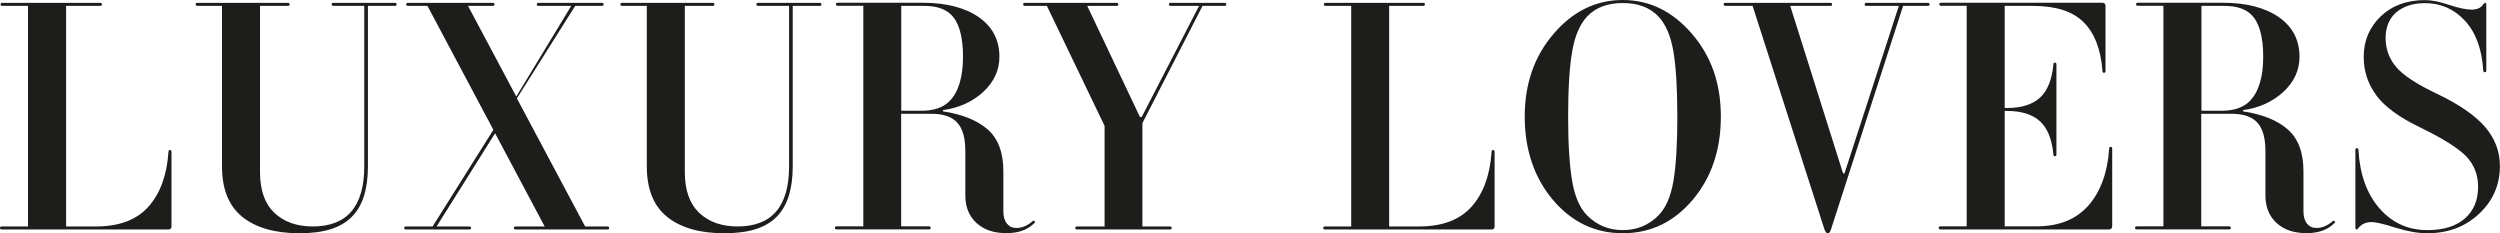
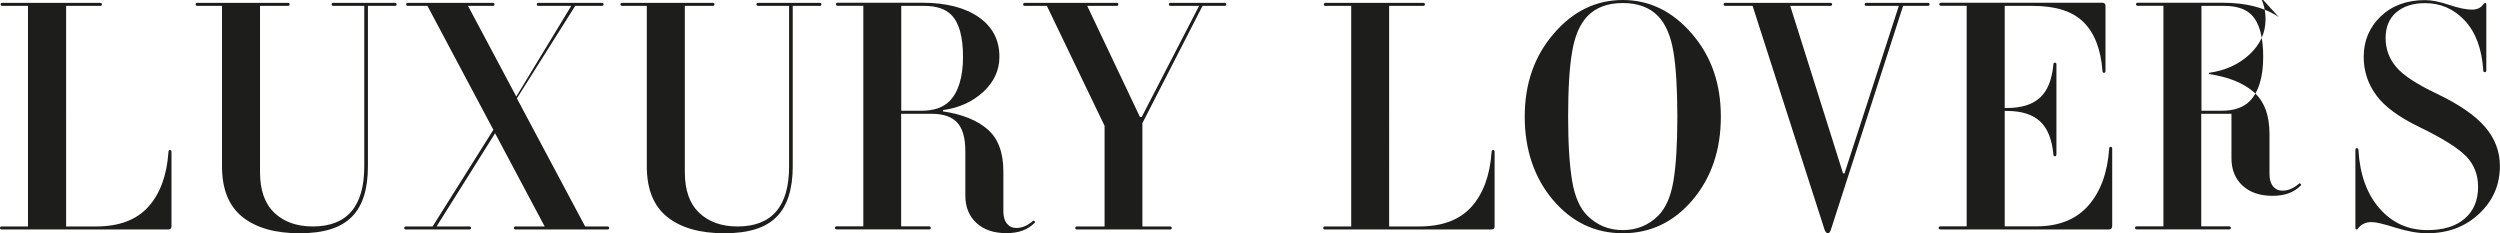
<svg xmlns="http://www.w3.org/2000/svg" viewBox="0 0 246.52 22.99" data-sanitized-data-name="Livello 2" data-name="Livello 2" id="Livello_2">
  <defs>
    <style>
      .cls-1 {
        fill: #1d1d1b;
      }
    </style>
  </defs>
  <g data-sanitized-data-name="Livello 1" data-name="Livello 1" id="Livello_1-2">
-     <path d="M234.32,9.4c.83,1.12,2.25,2.16,4.26,3.13,2.29,1.11,3.83,2.08,4.61,2.89.78.81,1.17,1.82,1.17,3.01,0,1.32-.44,2.36-1.31,3.12-.87.76-2.1,1.14-3.68,1.14-1.91,0-3.48-.71-4.73-2.14-1.25-1.43-1.94-3.35-2.08-5.76,0-.12-.05-.18-.15-.18s-.15.06-.15.18v7.66c0,.12.04.18.12.18.06,0,.13-.06.21-.18.3-.37.73-.55,1.28-.55.4,0,1.19.18,2.34.55,1.16.36,2.2.55,3.13.55,2.05,0,3.76-.64,5.12-1.92,1.37-1.28,2.05-2.85,2.05-4.71,0-1.44-.49-2.72-1.46-3.85-.97-1.13-2.55-2.22-4.74-3.27-2.01-.95-3.36-1.84-4.04-2.66-.69-.82-1.03-1.77-1.03-2.84s.35-1.94,1.06-2.54c.71-.6,1.65-.9,2.83-.9,1.54,0,2.85.57,3.92,1.72,1.07,1.15,1.68,2.78,1.82,4.91,0,.12.05.18.15.18s.15-.06.15-.18V.46c0-.12-.04-.18-.12-.18-.04,0-.11.06-.21.18-.22.33-.6.49-1.12.49s-1.29-.16-2.22-.47c-.93-.31-1.72-.47-2.37-.47-1.8,0-3.26.54-4.38,1.61-1.11,1.08-1.67,2.4-1.67,3.98,0,1.42.42,2.69,1.25,3.8M219.33.58c1.2,0,2.09.29,2.68.88.77.77,1.16,2.15,1.16,4.14s-.45,3.49-1.34,4.38c-.63.63-1.55.94-2.77.94h-1.98V.58h2.25ZM224.71,1.69c-1.36-.94-3.21-1.42-5.57-1.42h-8.33c-.12,0-.18.05-.18.15s.06.15.18.15h2.52v21.75h-2.62c-.12,0-.18.05-.18.15s.06.15.18.15h9.09c.12,0,.18-.05.18-.15s-.06-.15-.18-.15h-2.74v-11.1h2.98c1.18,0,2.03.29,2.56.88.53.59.79,1.52.79,2.8v4.38c0,1.14.37,2.04,1.1,2.71.73.67,1.71,1,2.95,1s2.11-.34,2.8-1.03c.04-.04.03-.09-.03-.15-.06-.06-.11-.07-.15-.03-.53.47-1.08.7-1.64.7-.39,0-.7-.14-.93-.43-.23-.28-.35-.68-.35-1.19v-3.98c0-1.84-.52-3.22-1.55-4.12-1.03-.9-2.5-1.49-4.41-1.78v-.12c1.6-.22,2.93-.83,3.99-1.81,1.05-.98,1.58-2.13,1.58-3.45,0-1.66-.68-2.96-2.04-3.91M191.34,22.63h16.61c.22,0,.33-.12.33-.37v-7.6c0-.12-.05-.18-.15-.18s-.15.06-.15.18c-.16,2.37-.85,4.24-2.05,5.61-1.21,1.37-2.92,2.05-5.12,2.05h-3.13v-11.38h.21c1.44,0,2.53.34,3.27,1.02.74.68,1.18,1.77,1.32,3.27,0,.12.05.18.15.18s.15-.06.15-.18V6.36c0-.12-.05-.18-.15-.18s-.15.06-.15.18c-.14,1.5-.58,2.59-1.32,3.27-.74.68-1.83,1.02-3.27,1.02h-.21V.58h2.77c2.25,0,3.92.53,5,1.6,1.08,1.07,1.71,2.67,1.87,4.82,0,.12.05.18.15.18s.15-.06.15-.18V.58c0-.2-.11-.31-.33-.31h-15.88c-.12,0-.18.05-.18.15s.06.15.18.15h2.52v21.75h-2.58c-.12,0-.18.05-.18.15s.06.15.18.15M170.14.58h2.68l7.09,22.05c.09.24.2.37.33.37s.23-.12.3-.35l7.12-22.07h2.43c.12,0,.18-.05.18-.15s-.06-.15-.18-.15h-6.04c-.12,0-.18.05-.18.15s.06.15.18.15h3.19l-5.36,16.52h-.14s-5.21-16.52-5.21-16.52h3.95c.12,0,.18-.05.18-.15s-.06-.15-.18-.15h-10.34c-.12,0-.18.05-.18.15s.06.15.18.15M155.03,5.08c.26-1.54.76-2.7,1.49-3.47.83-.87,2-1.31,3.5-1.31s2.67.44,3.5,1.31c.73.77,1.23,1.93,1.49,3.47.26,1.54.39,3.68.39,6.42s-.13,4.84-.39,6.37c-.26,1.53-.76,2.66-1.49,3.39-.95.95-2.12,1.43-3.5,1.43s-2.54-.48-3.5-1.43c-.73-.73-1.23-1.86-1.49-3.39-.26-1.53-.4-3.65-.4-6.37s.13-4.88.4-6.42M153.13,19.71c1.86,2.19,4.15,3.29,6.89,3.29s5.03-1.1,6.89-3.29c1.85-2.19,2.78-4.93,2.78-8.21s-.95-5.97-2.86-8.18c-1.91-2.21-4.18-3.32-6.81-3.32s-4.91,1.1-6.81,3.32c-1.91,2.21-2.86,4.94-2.86,8.18s.93,6.02,2.78,8.21M130.66,22.63h16.39c.22,0,.33-.1.33-.3v-7.33c0-.14-.05-.21-.15-.21s-.15.07-.15.21c-.16,2.31-.83,4.11-1.99,5.4-1.17,1.29-2.88,1.93-5.16,1.93h-2.95V.58h3.35c.12,0,.18-.05.18-.15s-.06-.15-.18-.15h-9.61c-.12,0-.18.05-.18.15s.06.15.18.15h2.52v21.75h-2.58c-.12,0-.18.05-.18.15s.06.15.18.15M101.07.58h2.16l5.69,11.83v9.92h-2.71c-.12,0-.18.05-.18.15s.06.15.18.15h9.15c.12,0,.18-.05.18-.15s-.06-.15-.18-.15h-2.71v-10.19l5.93-11.56h2.16c.12,0,.18-.05.18-.15s-.06-.15-.18-.15h-5.3c-.12,0-.18.05-.18.15s.06.15.18.15h2.8l-5.66,10.96h-.17s-5.2-10.96-5.2-10.96h2.89c.12,0,.18-.05.18-.15s-.06-.15-.18-.15h-9.03c-.12,0-.18.05-.18.15s.06.15.18.15M91.12.58c1.2,0,2.09.29,2.68.88.77.77,1.16,2.15,1.16,4.14s-.45,3.49-1.34,4.38c-.63.63-1.55.94-2.77.94h-1.98V.58h2.25ZM96.51,1.69c-1.36-.94-3.21-1.42-5.57-1.42h-8.33c-.12,0-.18.05-.18.15s.06.15.18.15h2.52v21.75h-2.62c-.12,0-.18.05-.18.15s.06.15.18.15h9.09c.12,0,.18-.05.18-.15s-.06-.15-.18-.15h-2.74v-11.1h2.98c1.18,0,2.03.29,2.56.88.53.59.79,1.52.79,2.8v4.38c0,1.14.37,2.04,1.1,2.71.73.67,1.71,1,2.95,1s2.11-.34,2.8-1.03c.04-.04.03-.09-.03-.15-.06-.06-.11-.07-.15-.03-.53.47-1.08.7-1.64.7-.39,0-.69-.14-.93-.43-.23-.28-.35-.68-.35-1.19v-3.98c0-1.84-.52-3.22-1.55-4.12-1.03-.9-2.5-1.49-4.41-1.78v-.12c1.6-.22,2.93-.83,3.99-1.81,1.05-.98,1.58-2.13,1.58-3.45,0-1.66-.68-2.96-2.04-3.91M61.35.58h2.43v15.82c0,2.25.67,3.91,2.01,4.99,1.34,1.07,3.21,1.61,5.63,1.61s4.07-.53,5.14-1.6c1.07-1.06,1.61-2.73,1.61-5V.58h2.65c.12,0,.18-.05.18-.15s-.06-.15-.18-.15h-6.05c-.12,0-.18.05-.18.15s.06.15.18.15h3.04v15.82c0,3.95-1.69,5.93-5.08,5.93-1.58,0-2.84-.45-3.79-1.35-.94-.9-1.41-2.23-1.41-4V.58h2.74c.12,0,.18-.05.18-.15s-.06-.15-.18-.15h-8.91c-.12,0-.18.05-.18.15s.06.15.18.15M48.58.58c.12,0,.18-.05.18-.15s-.06-.15-.18-.15h-8.35c-.12,0-.18.05-.18.15s.06.15.18.15h1.92l6.5,12.22-5.99,9.53h-2.62c-.12,0-.18.05-.18.15s.06.15.18.15h6.23c.12,0,.18-.05.18-.15s-.06-.15-.18-.15h-3.22l5.77-9.19,4.89,9.19h-2.86c-.12,0-.18.05-.18.15s.06.15.18.15h9.04c.12,0,.18-.05.18-.15s-.06-.15-.18-.15h-2.19l-6.73-12.63L56.72.58h2.62c.12,0,.18-.05.18-.15s-.06-.15-.18-.15h-6.23c-.12,0-.18.05-.18.15s.06.15.18.15h3.22l-5.42,8.94L46.15.58h2.43ZM19.46.58h2.43v15.82c0,2.25.67,3.91,2.01,4.99,1.34,1.07,3.21,1.61,5.63,1.61s4.07-.53,5.14-1.6c1.08-1.06,1.61-2.73,1.61-5V.58h2.65c.12,0,.18-.05.18-.15s-.06-.15-.18-.15h-6.05c-.12,0-.18.05-.18.15s.06.15.18.15h3.04v15.82c0,3.95-1.69,5.93-5.08,5.93-1.58,0-2.84-.45-3.79-1.35-.94-.9-1.41-2.23-1.41-4V.58h2.74c.12,0,.18-.05.18-.15s-.06-.15-.18-.15h-8.91c-.12,0-.18.05-.18.15s.06.15.18.15M.18,22.63h16.39c.22,0,.34-.1.34-.3v-7.33c0-.14-.05-.21-.15-.21s-.15.07-.15.21c-.16,2.31-.83,4.11-1.99,5.4-1.17,1.29-2.88,1.93-5.15,1.93h-2.95V.58h3.35c.12,0,.18-.05.18-.15s-.06-.15-.18-.15H.24C.12.27.06.32.06.43s.06.15.18.15h2.52v21.75H.18c-.12,0-.18.05-.18.15s.06.15.18.15" class="cls-1" />
+     <path d="M234.32,9.4c.83,1.12,2.25,2.16,4.26,3.13,2.29,1.11,3.83,2.08,4.61,2.89.78.81,1.17,1.82,1.17,3.01,0,1.32-.44,2.36-1.31,3.12-.87.76-2.1,1.14-3.68,1.14-1.91,0-3.48-.71-4.73-2.14-1.25-1.43-1.94-3.35-2.08-5.76,0-.12-.05-.18-.15-.18s-.15.06-.15.18v7.66c0,.12.04.18.12.18.06,0,.13-.06.21-.18.3-.37.73-.55,1.28-.55.4,0,1.19.18,2.34.55,1.16.36,2.2.55,3.13.55,2.05,0,3.76-.64,5.12-1.92,1.37-1.28,2.05-2.85,2.05-4.71,0-1.44-.49-2.72-1.46-3.85-.97-1.13-2.55-2.22-4.74-3.27-2.01-.95-3.36-1.84-4.04-2.66-.69-.82-1.03-1.77-1.03-2.84s.35-1.94,1.06-2.54c.71-.6,1.65-.9,2.83-.9,1.54,0,2.85.57,3.92,1.72,1.07,1.15,1.68,2.78,1.82,4.91,0,.12.05.18.15.18s.15-.06.15-.18V.46c0-.12-.04-.18-.12-.18-.04,0-.11.06-.21.18-.22.33-.6.49-1.12.49s-1.29-.16-2.22-.47c-.93-.31-1.72-.47-2.37-.47-1.8,0-3.26.54-4.38,1.61-1.11,1.08-1.67,2.4-1.67,3.98,0,1.42.42,2.69,1.25,3.8M219.33.58c1.2,0,2.09.29,2.68.88.77.77,1.16,2.15,1.16,4.14s-.45,3.49-1.34,4.38c-.63.63-1.55.94-2.77.94h-1.98V.58h2.25ZM224.71,1.69c-1.36-.94-3.21-1.42-5.57-1.42h-8.33c-.12,0-.18.05-.18.15s.06.15.18.15h2.52v21.75h-2.62c-.12,0-.18.05-.18.15s.06.15.18.15h9.09c.12,0,.18-.05.18-.15s-.06-.15-.18-.15h-2.74v-11.1h2.98v4.38c0,1.14.37,2.04,1.1,2.71.73.67,1.71,1,2.95,1s2.11-.34,2.8-1.03c.04-.04.03-.09-.03-.15-.06-.06-.11-.07-.15-.03-.53.47-1.08.7-1.64.7-.39,0-.7-.14-.93-.43-.23-.28-.35-.68-.35-1.19v-3.98c0-1.84-.52-3.22-1.55-4.12-1.03-.9-2.5-1.49-4.41-1.78v-.12c1.6-.22,2.93-.83,3.99-1.81,1.05-.98,1.58-2.13,1.58-3.45,0-1.66-.68-2.96-2.04-3.91M191.34,22.63h16.61c.22,0,.33-.12.33-.37v-7.6c0-.12-.05-.18-.15-.18s-.15.06-.15.18c-.16,2.37-.85,4.24-2.05,5.61-1.21,1.37-2.92,2.05-5.12,2.05h-3.13v-11.38h.21c1.44,0,2.53.34,3.27,1.02.74.68,1.18,1.77,1.32,3.27,0,.12.05.18.15.18s.15-.06.15-.18V6.36c0-.12-.05-.18-.15-.18s-.15.06-.15.18c-.14,1.5-.58,2.59-1.32,3.27-.74.68-1.83,1.02-3.27,1.02h-.21V.58h2.77c2.25,0,3.92.53,5,1.6,1.08,1.07,1.71,2.67,1.87,4.82,0,.12.05.18.15.18s.15-.06.15-.18V.58c0-.2-.11-.31-.33-.31h-15.88c-.12,0-.18.05-.18.15s.06.15.18.15h2.52v21.75h-2.58c-.12,0-.18.05-.18.15s.06.15.18.15M170.14.58h2.68l7.09,22.05c.09.24.2.37.33.37s.23-.12.3-.35l7.12-22.07h2.43c.12,0,.18-.05.18-.15s-.06-.15-.18-.15h-6.04c-.12,0-.18.05-.18.15s.06.15.18.15h3.19l-5.36,16.52h-.14s-5.21-16.52-5.21-16.52h3.95c.12,0,.18-.05.18-.15s-.06-.15-.18-.15h-10.34c-.12,0-.18.05-.18.15s.06.15.18.15M155.03,5.08c.26-1.54.76-2.7,1.49-3.47.83-.87,2-1.31,3.5-1.31s2.67.44,3.5,1.31c.73.77,1.23,1.93,1.49,3.47.26,1.54.39,3.68.39,6.42s-.13,4.84-.39,6.37c-.26,1.53-.76,2.66-1.49,3.39-.95.95-2.12,1.43-3.5,1.43s-2.54-.48-3.5-1.43c-.73-.73-1.23-1.86-1.49-3.39-.26-1.53-.4-3.65-.4-6.37s.13-4.88.4-6.42M153.13,19.71c1.86,2.19,4.15,3.29,6.89,3.29s5.03-1.1,6.89-3.29c1.85-2.19,2.78-4.93,2.78-8.21s-.95-5.97-2.86-8.18c-1.91-2.21-4.18-3.32-6.81-3.32s-4.91,1.1-6.81,3.32c-1.91,2.21-2.86,4.94-2.86,8.18s.93,6.02,2.78,8.21M130.66,22.63h16.39c.22,0,.33-.1.33-.3v-7.33c0-.14-.05-.21-.15-.21s-.15.07-.15.21c-.16,2.31-.83,4.11-1.99,5.4-1.17,1.29-2.88,1.93-5.16,1.93h-2.95V.58h3.35c.12,0,.18-.05.18-.15s-.06-.15-.18-.15h-9.61c-.12,0-.18.05-.18.15s.06.15.18.15h2.52v21.75h-2.58c-.12,0-.18.05-.18.15s.06.15.18.15M101.07.58h2.16l5.69,11.83v9.92h-2.71c-.12,0-.18.05-.18.15s.06.15.18.15h9.15c.12,0,.18-.05.18-.15s-.06-.15-.18-.15h-2.71v-10.19l5.93-11.56h2.16c.12,0,.18-.05.18-.15s-.06-.15-.18-.15h-5.3c-.12,0-.18.05-.18.15s.06.15.18.15h2.8l-5.66,10.96h-.17s-5.2-10.96-5.2-10.96h2.89c.12,0,.18-.05.18-.15s-.06-.15-.18-.15h-9.03c-.12,0-.18.05-.18.15s.06.15.18.15M91.12.58c1.2,0,2.09.29,2.68.88.77.77,1.16,2.15,1.16,4.14s-.45,3.49-1.34,4.38c-.63.63-1.55.94-2.77.94h-1.98V.58h2.25ZM96.51,1.69c-1.36-.94-3.21-1.42-5.57-1.42h-8.33c-.12,0-.18.05-.18.15s.06.15.18.15h2.52v21.75h-2.62c-.12,0-.18.05-.18.15s.06.15.18.15h9.09c.12,0,.18-.05.18-.15s-.06-.15-.18-.15h-2.74v-11.1h2.98c1.18,0,2.03.29,2.56.88.53.59.79,1.52.79,2.8v4.38c0,1.14.37,2.04,1.1,2.71.73.67,1.71,1,2.95,1s2.11-.34,2.8-1.03c.04-.04.03-.09-.03-.15-.06-.06-.11-.07-.15-.03-.53.47-1.08.7-1.64.7-.39,0-.69-.14-.93-.43-.23-.28-.35-.68-.35-1.19v-3.98c0-1.84-.52-3.22-1.55-4.12-1.03-.9-2.5-1.49-4.41-1.78v-.12c1.6-.22,2.93-.83,3.99-1.81,1.05-.98,1.58-2.13,1.58-3.45,0-1.66-.68-2.96-2.04-3.91M61.35.58h2.43v15.82c0,2.25.67,3.91,2.01,4.99,1.34,1.07,3.21,1.61,5.63,1.61s4.07-.53,5.14-1.6c1.07-1.06,1.61-2.73,1.61-5V.58h2.65c.12,0,.18-.05.18-.15s-.06-.15-.18-.15h-6.05c-.12,0-.18.05-.18.15s.06.15.18.15h3.04v15.82c0,3.95-1.69,5.93-5.08,5.93-1.58,0-2.84-.45-3.79-1.35-.94-.9-1.41-2.23-1.41-4V.58h2.74c.12,0,.18-.05.18-.15s-.06-.15-.18-.15h-8.91c-.12,0-.18.05-.18.15s.06.15.18.15M48.58.58c.12,0,.18-.05.18-.15s-.06-.15-.18-.15h-8.35c-.12,0-.18.05-.18.15s.06.15.18.15h1.92l6.5,12.22-5.99,9.53h-2.62c-.12,0-.18.05-.18.15s.06.15.18.15h6.23c.12,0,.18-.05.18-.15s-.06-.15-.18-.15h-3.22l5.77-9.19,4.89,9.19h-2.86c-.12,0-.18.05-.18.15s.06.15.18.15h9.04c.12,0,.18-.05.18-.15s-.06-.15-.18-.15h-2.19l-6.73-12.63L56.72.58h2.62c.12,0,.18-.05.18-.15s-.06-.15-.18-.15h-6.23c-.12,0-.18.05-.18.15s.06.15.18.15h3.22l-5.42,8.94L46.15.58h2.43ZM19.46.58h2.43v15.82c0,2.25.67,3.91,2.01,4.99,1.34,1.07,3.21,1.61,5.63,1.61s4.07-.53,5.14-1.6c1.08-1.06,1.61-2.73,1.61-5V.58h2.65c.12,0,.18-.05.18-.15s-.06-.15-.18-.15h-6.05c-.12,0-.18.05-.18.15s.06.15.18.15h3.04v15.82c0,3.95-1.69,5.93-5.08,5.93-1.58,0-2.84-.45-3.79-1.35-.94-.9-1.41-2.23-1.41-4V.58h2.74c.12,0,.18-.05.18-.15s-.06-.15-.18-.15h-8.91c-.12,0-.18.05-.18.15s.06.15.18.15M.18,22.63h16.39c.22,0,.34-.1.34-.3v-7.33c0-.14-.05-.21-.15-.21s-.15.07-.15.21c-.16,2.31-.83,4.11-1.99,5.4-1.17,1.29-2.88,1.93-5.15,1.93h-2.95V.58h3.35c.12,0,.18-.05.18-.15s-.06-.15-.18-.15H.24C.12.27.06.32.06.43s.06.15.18.15h2.52v21.75H.18c-.12,0-.18.05-.18.15s.06.15.18.15" class="cls-1" />
  </g>
</svg>